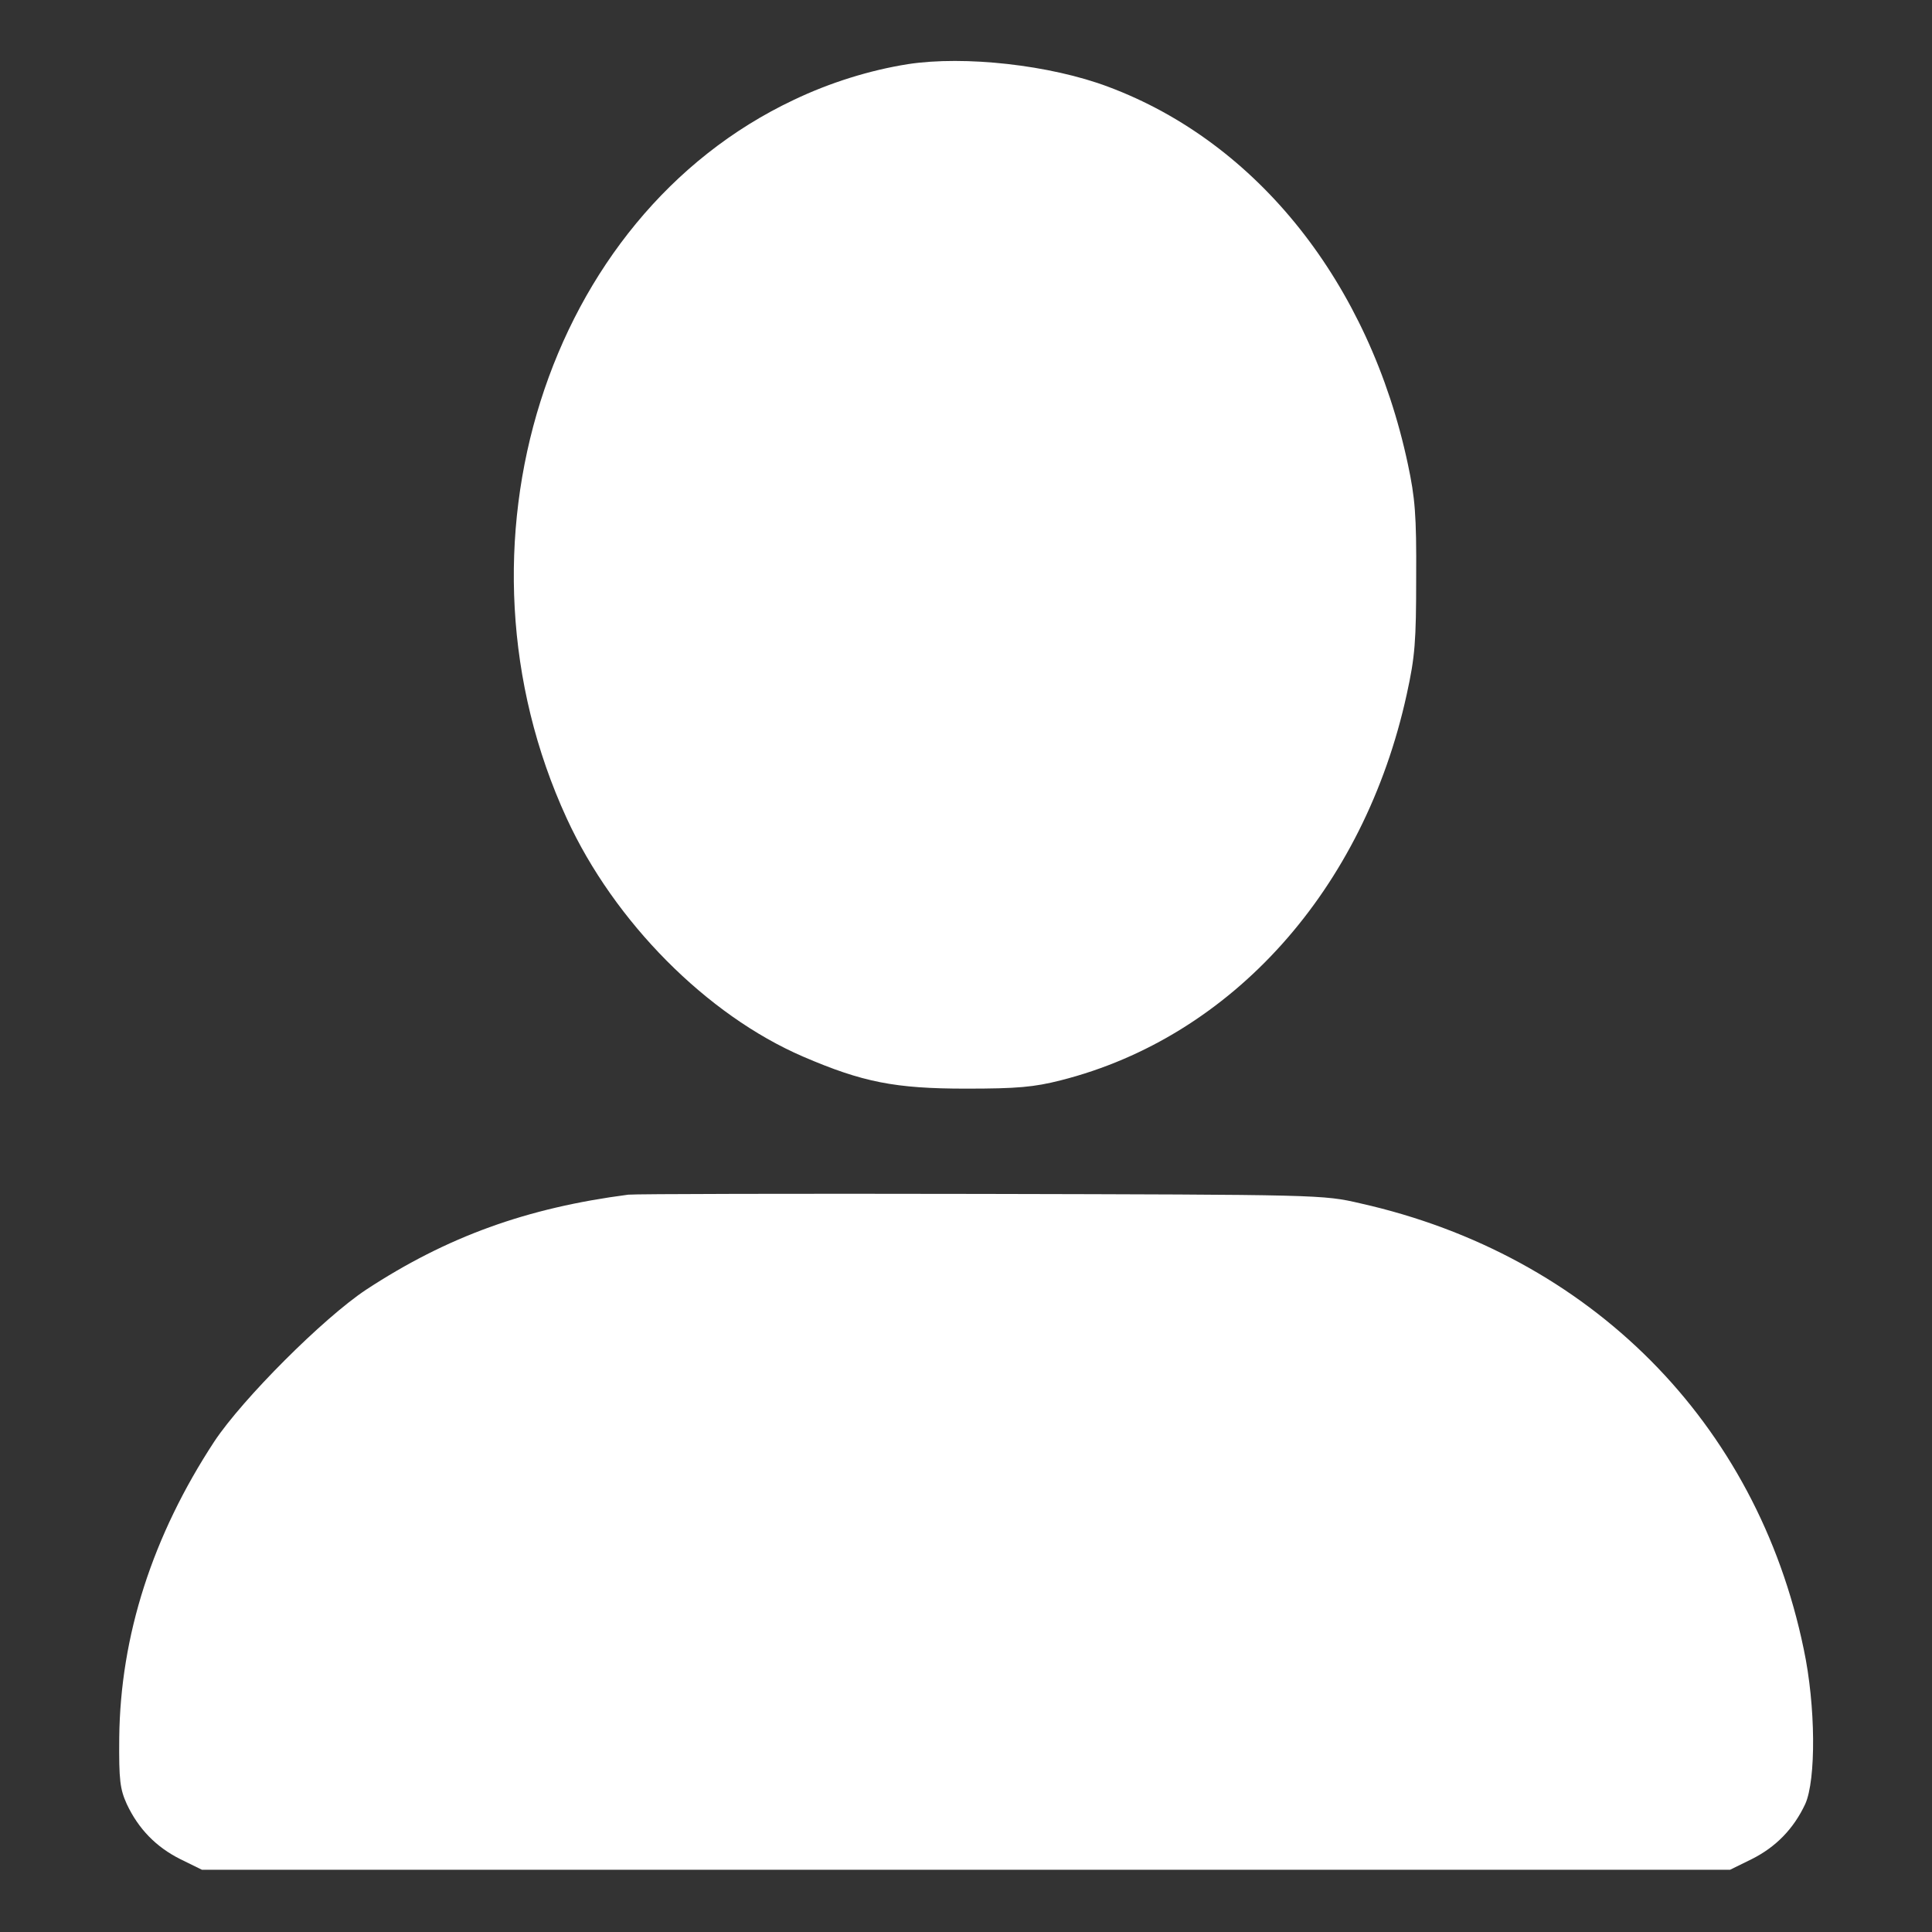
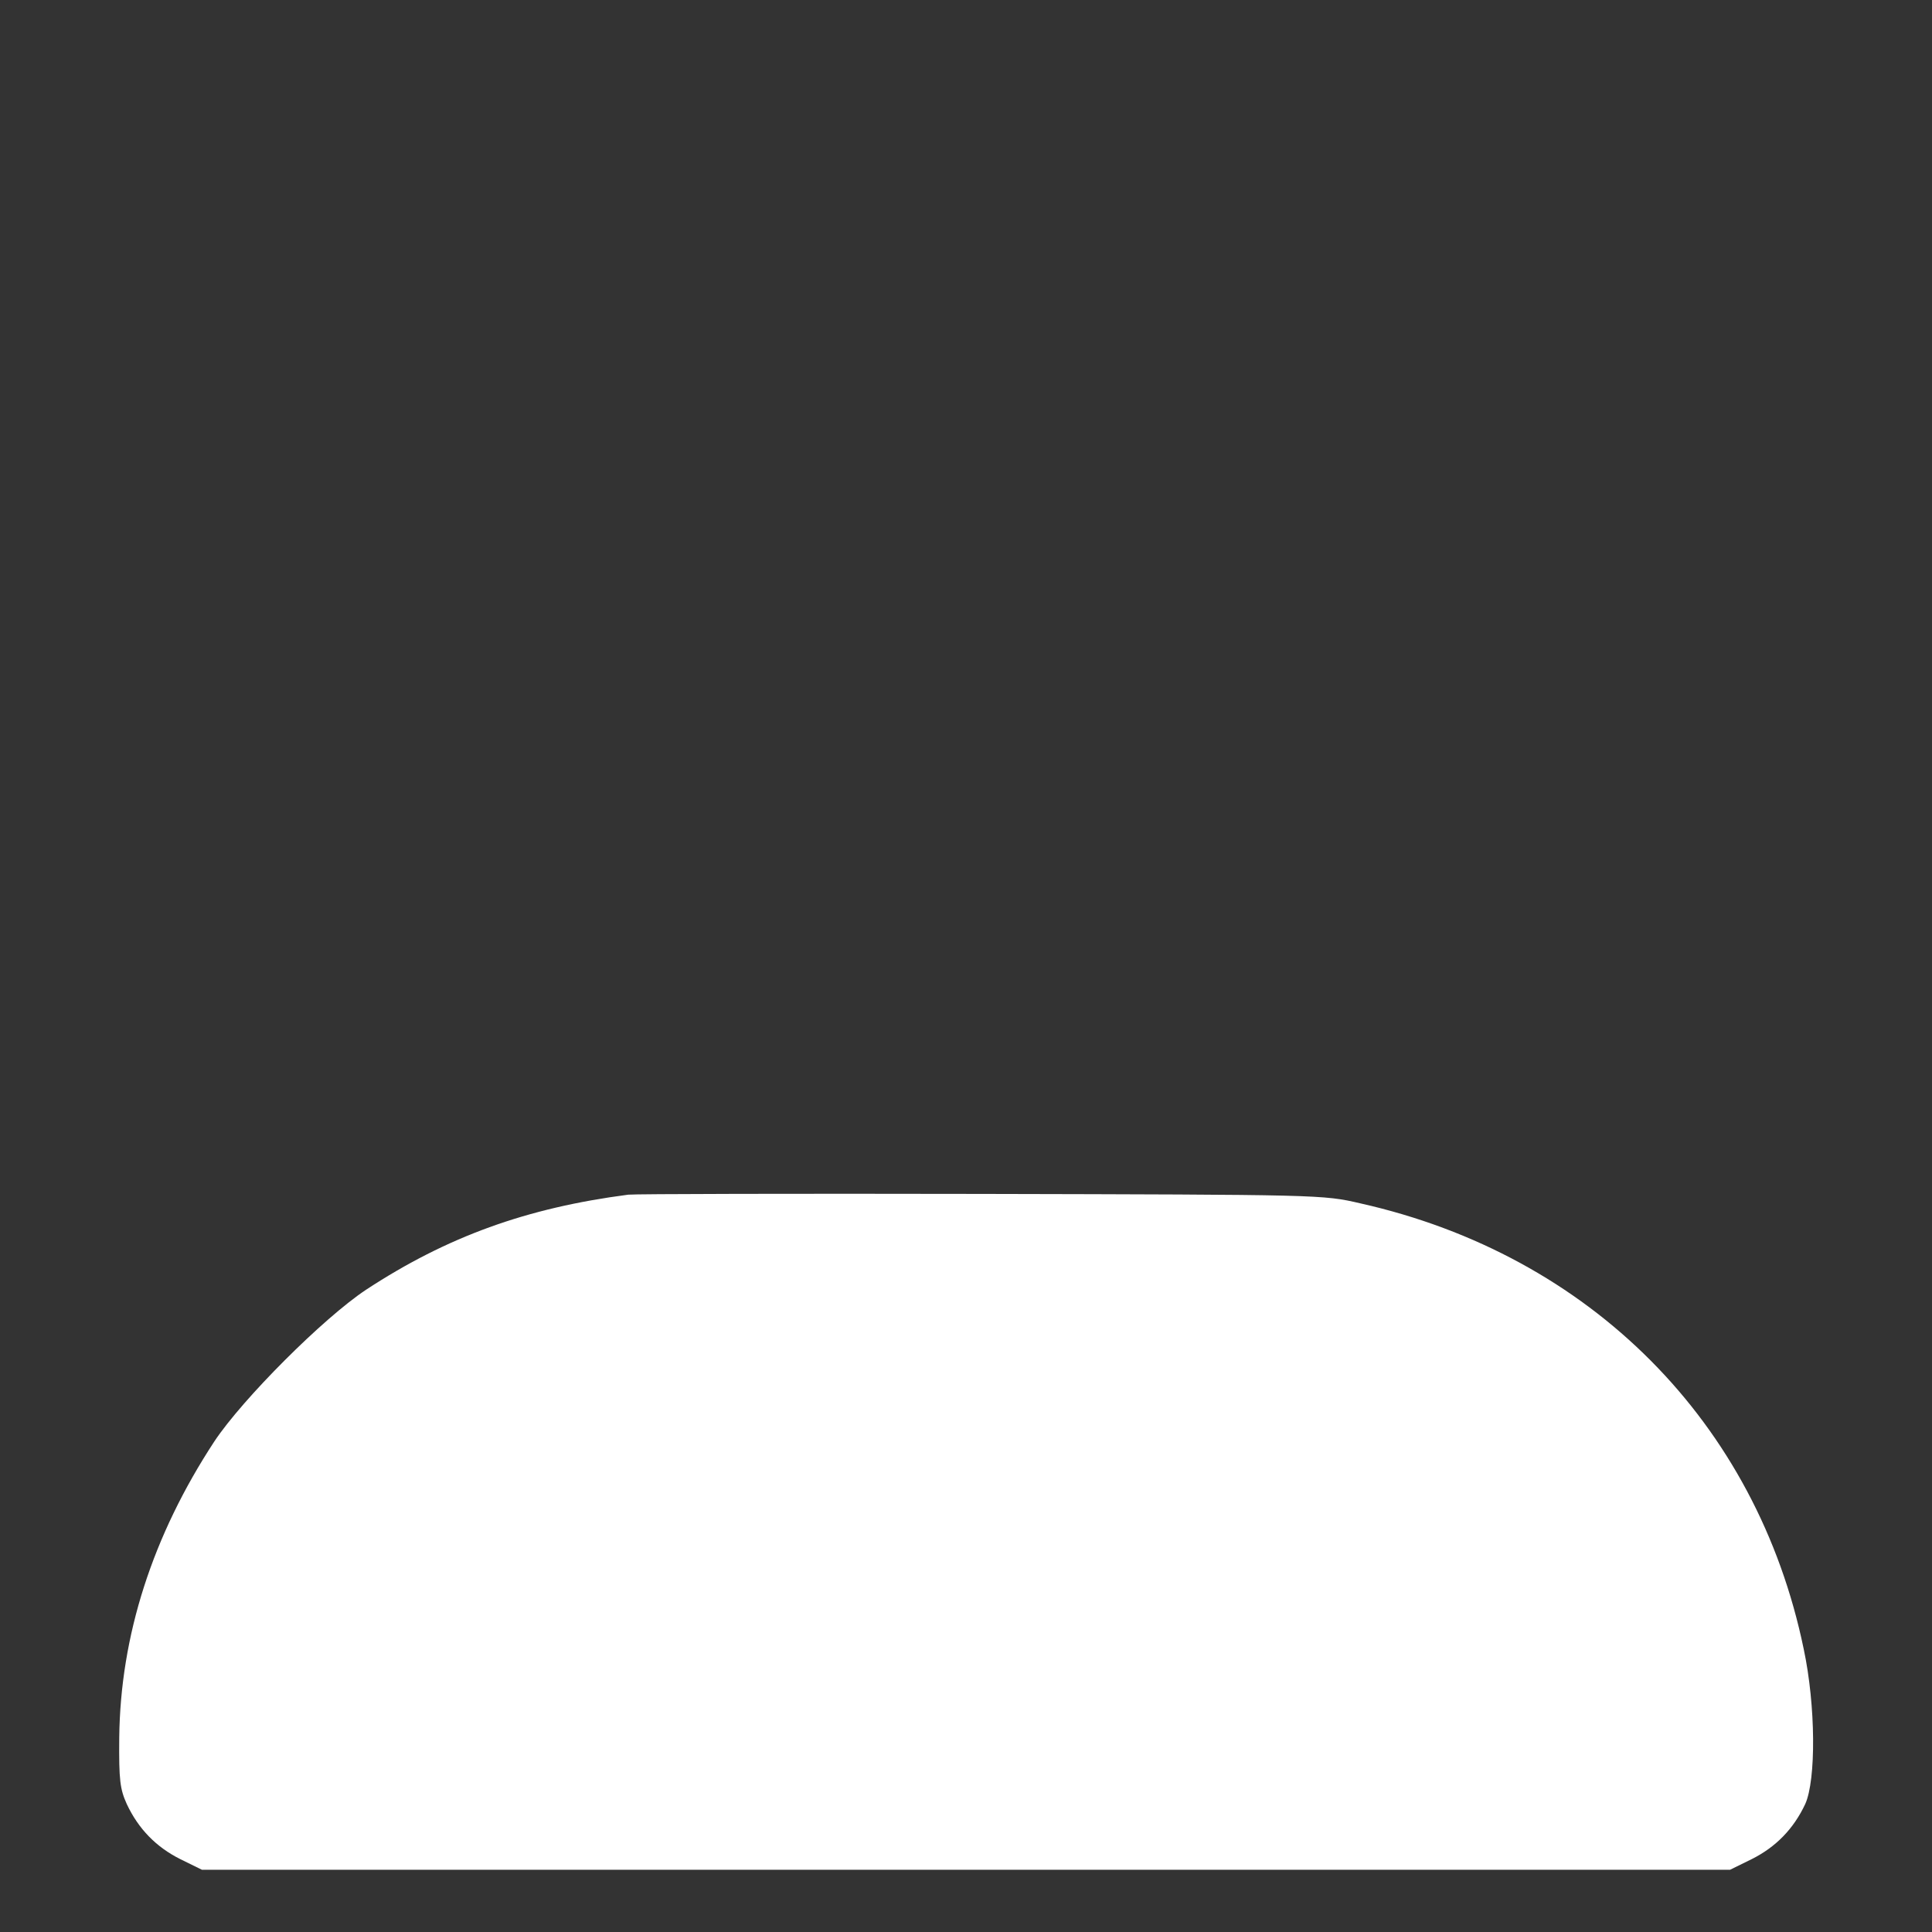
<svg xmlns="http://www.w3.org/2000/svg" version="1.0" width="512pt" height="512pt" viewBox="0 0 512 512" preserveAspectRatio="xMidYMid meet">
  <rect x="0" y="0" width="512" height="512" fill="#333333" stroke="none" />
  <g transform="translate(0,512) scale(0.1,-0.1)" fill="#fff" stroke="none">
-     <path d="M2406 4950 c-101 -16 -207 -49 -303 -95 -656 -310 -932 -1185 -601 -1904 126 -274 371 -521 626 -631 158 -68 244 -85 432 -85 136 0 180 4 251 22 454 115 804 506 917 1023 22 100 25 140 25 310 1 165 -3 211 -22 300 -102 479 -398 852 -794 1000 -154 58 -381 83 -531 60z" />
    <path d="M1665 1954 c-269 -35 -480 -111 -695 -252 -113 -75 -327 -289 -402 -402 -164 -250 -249 -515 -252 -785 -1 -113 2 -136 20 -176 31 -66 78 -114 142 -146 l57 -28 2025 0 2025 0 57 28 c64 32 111 80 142 146 29 64 28 261 -4 411 -124 600 -565 1044 -1175 1181 -99 23 -105 23 -1005 25 -498 1 -918 0 -935 -2z" />
  </g>
</svg>